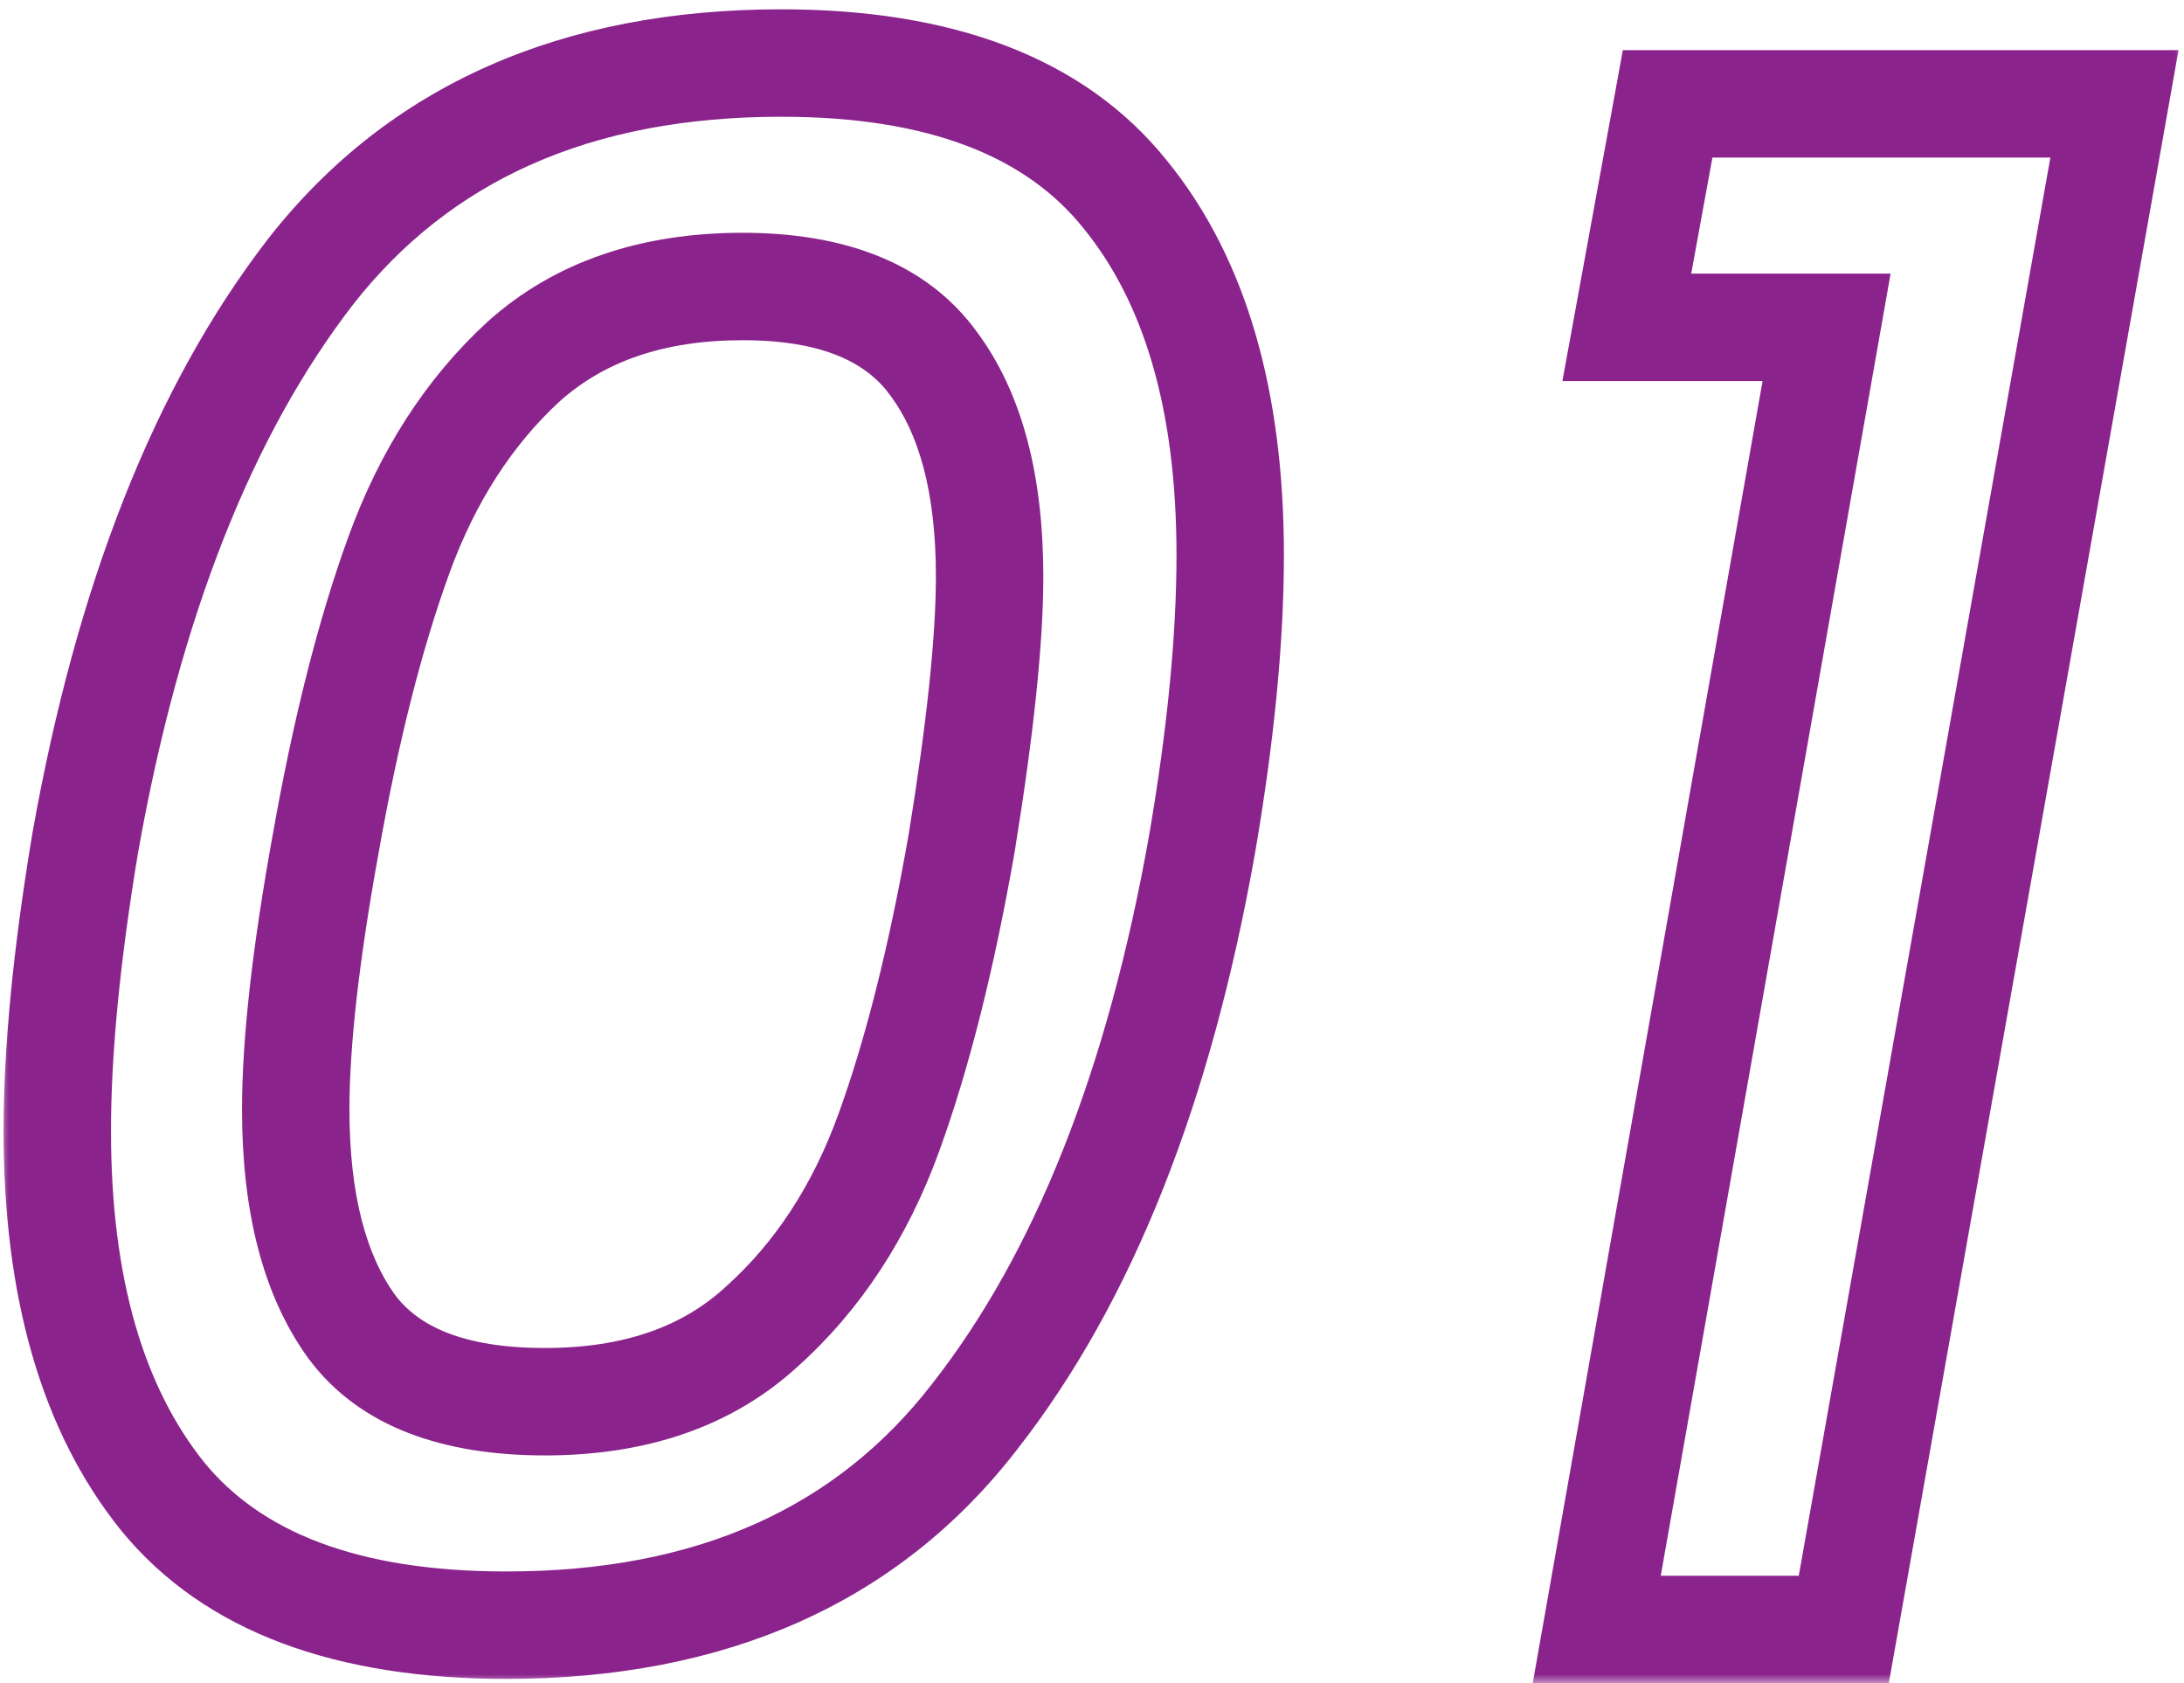
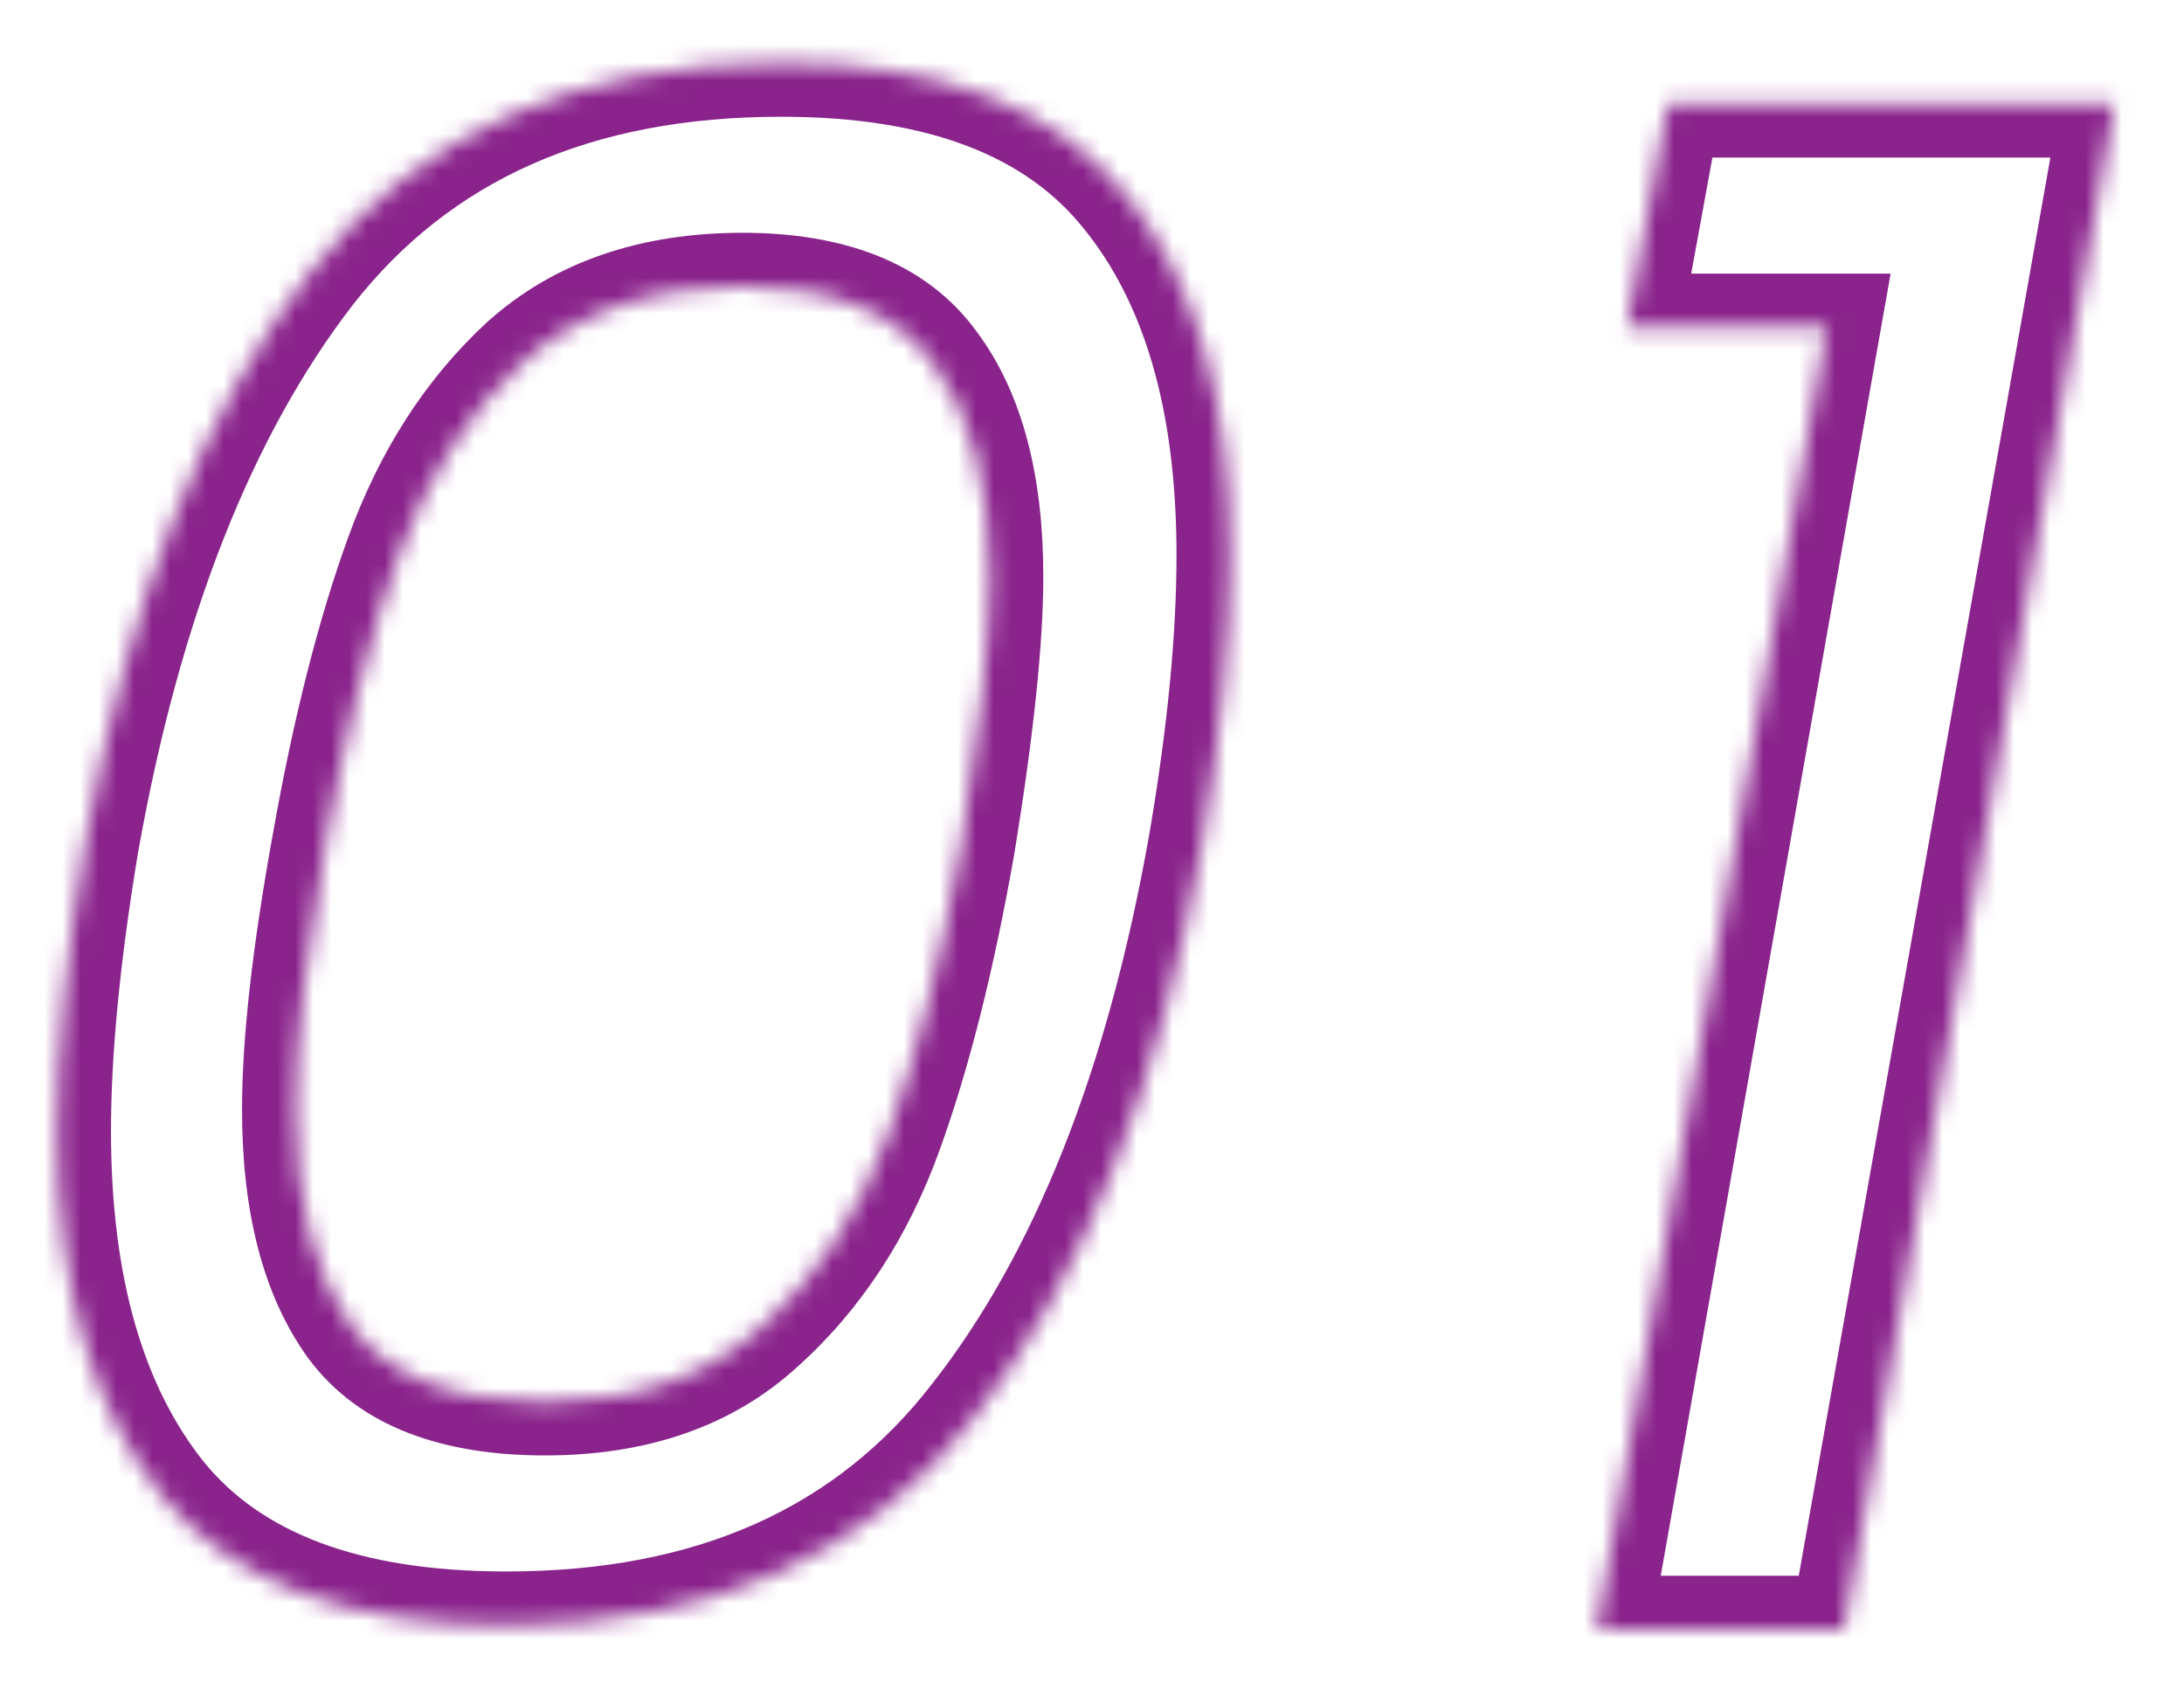
<svg xmlns="http://www.w3.org/2000/svg" width="122" height="94" viewBox="0 0 122 94" fill="none">
  <mask id="path-1-outside-1_81_245" maskUnits="userSpaceOnUse" x="0" y="0" width="122" height="94" fill="black">
-     <rect fill="white" width="122" height="94" />
    <path d="M4.76 47.08C7.16 33.56 11.36 22.92 17.36 15.16C23.44 7.4 32.2 3.52 43.64 3.52C52.52 3.52 58.92 5.96 62.84 10.84C66.76 15.64 68.72 22.36 68.72 31C68.72 35.64 68.2 41 67.16 47.08C64.76 60.68 60.52 71.36 54.44 79.12C48.44 86.88 39.72 90.76 28.28 90.76C19.4 90.76 13 88.36 9.08 83.56C5.16 78.68 3.2 71.88 3.2 63.16C3.2 58.68 3.72 53.32 4.76 47.08ZM53.72 47.08C54.76 40.68 55.28 35.72 55.28 32.2C55.28 27.08 54.24 23.12 52.16 20.32C50.08 17.44 46.52 16 41.48 16C36.44 16 32.36 17.4 29.24 20.2C26.2 23 23.88 26.6 22.28 31C20.68 35.4 19.32 40.76 18.2 47.08C17.08 53.24 16.52 58.2 16.52 61.96C16.52 67.16 17.56 71.2 19.64 74.08C21.72 76.88 25.32 78.28 30.44 78.28C35.48 78.28 39.52 76.88 42.56 74.08C45.68 71.28 48.04 67.68 49.64 63.28C51.24 58.88 52.6 53.48 53.72 47.08ZM90.875 18.28L93.155 5.8H118.115L102.995 91H89.195L102.035 18.28H90.875Z" />
  </mask>
  <path d="M4.76 47.08L1.806 46.556L1.803 46.571L1.801 46.587L4.76 47.08ZM17.36 15.16L14.998 13.31L14.993 13.317L14.987 13.325L17.36 15.16ZM62.84 10.84L60.501 12.719L60.509 12.728L60.516 12.738L62.84 10.84ZM67.16 47.08L70.114 47.601L70.116 47.594L70.117 47.586L67.16 47.08ZM54.44 79.12L52.078 77.27L52.073 77.277L52.067 77.285L54.44 79.12ZM9.08 83.56L6.741 85.439L6.749 85.448L6.756 85.458L9.08 83.56ZM53.72 47.08L56.675 47.597L56.678 47.579L56.681 47.561L53.72 47.08ZM52.16 20.32L49.728 22.076L49.74 22.093L49.752 22.109L52.16 20.32ZM29.24 20.2L27.236 17.967L27.222 17.98L27.208 17.993L29.24 20.2ZM22.28 31L25.099 32.025L22.28 31ZM18.2 47.08L21.152 47.617L21.154 47.603L18.2 47.08ZM19.64 74.08L17.208 75.837L17.22 75.853L17.232 75.869L19.64 74.08ZM42.56 74.08L40.556 71.847L40.542 71.86L40.528 71.873L42.56 74.08ZM49.64 63.28L52.459 64.305L49.64 63.28ZM4.76 47.08L7.714 47.604C10.061 34.382 14.124 24.249 19.733 16.995L17.36 15.16L14.987 13.325C8.595 21.591 4.259 32.738 1.806 46.556L4.76 47.08ZM17.36 15.16L19.721 17.01C25.137 10.098 32.955 6.52 43.64 6.52V3.52V0.52C31.445 0.52 21.743 4.702 14.998 13.31L17.36 15.16ZM43.64 3.52V6.52C52.009 6.52 57.36 8.809 60.501 12.719L62.84 10.84L65.179 8.961C60.48 3.111 53.031 0.52 43.64 0.52V3.52ZM62.84 10.84L60.516 12.738C63.855 16.825 65.72 22.782 65.72 31H68.72H71.72C71.72 21.938 69.665 14.455 65.164 8.942L62.84 10.84ZM68.72 31H65.72C65.72 35.426 65.223 40.61 64.203 46.574L67.16 47.08L70.117 47.586C71.177 41.39 71.72 35.854 71.72 31H68.72ZM67.16 47.08L64.206 46.559C61.859 59.857 57.758 70.021 52.078 77.27L54.44 79.12L56.801 80.97C63.282 72.699 67.661 61.503 70.114 47.601L67.16 47.08ZM54.44 79.12L52.067 77.285C46.733 84.183 38.965 87.76 28.28 87.76V90.76V93.76C40.475 93.76 50.147 89.577 56.813 80.955L54.44 79.12ZM28.28 90.76V87.76C19.895 87.76 14.539 85.502 11.404 81.662L9.08 83.56L6.756 85.458C11.461 91.218 18.905 93.76 28.28 93.76V90.76ZM9.08 83.56L11.419 81.681C8.067 77.509 6.2 71.462 6.2 63.16H3.2H0.2C0.2 72.299 2.253 79.851 6.741 85.439L9.08 83.56ZM3.2 63.16H6.2C6.2 58.897 6.696 53.711 7.719 47.573L4.76 47.08L1.801 46.587C0.744 52.929 0.2 58.463 0.2 63.16H3.2ZM53.72 47.08L56.681 47.561C57.729 41.111 58.28 35.963 58.28 32.2H55.28H52.28C52.28 35.477 51.791 40.249 50.759 46.599L53.72 47.08ZM55.28 32.2H58.28C58.28 26.724 57.175 22.04 54.568 18.531L52.16 20.32L49.752 22.109C51.305 24.2 52.28 27.436 52.28 32.2H55.28ZM52.16 20.32L54.592 18.564C51.736 14.609 47.053 13 41.48 13V16V19C45.987 19 48.424 20.271 49.728 22.076L52.16 20.32ZM41.48 16V13C35.858 13 31.014 14.577 27.236 17.967L29.24 20.2L31.244 22.433C33.706 20.223 37.022 19 41.48 19V16ZM29.24 20.2L27.208 17.993C23.77 21.16 21.203 25.184 19.461 29.975L22.28 31L25.099 32.025C26.557 28.016 28.63 24.84 31.272 22.407L29.24 20.2ZM22.28 31L19.461 29.975C17.784 34.585 16.386 40.124 15.246 46.556L18.2 47.08L21.154 47.603C22.254 41.396 23.576 36.215 25.099 32.025L22.28 31ZM18.2 47.08L15.248 46.543C14.114 52.78 13.52 57.941 13.52 61.96H16.52H19.52C19.52 58.459 20.046 53.7 21.152 47.617L18.2 47.08ZM16.52 61.96H13.52C13.52 67.511 14.623 72.258 17.208 75.837L19.64 74.08L22.072 72.323C20.497 70.142 19.52 66.809 19.52 61.96H16.52ZM19.64 74.08L17.232 75.869C20.107 79.74 24.836 81.28 30.44 81.28V78.28V75.28C25.804 75.28 23.333 74.02 22.048 72.291L19.64 74.08ZM30.44 78.28V81.28C36.059 81.28 40.883 79.704 44.592 76.287L42.56 74.08L40.528 71.873C38.157 74.056 34.901 75.28 30.44 75.28V78.28ZM42.56 74.08L44.564 76.313C48.092 73.146 50.711 69.114 52.459 64.305L49.64 63.28L46.821 62.255C45.369 66.246 43.268 69.414 40.556 71.847L42.56 74.08ZM49.64 63.28L52.459 64.305C54.137 59.691 55.535 54.109 56.675 47.597L53.72 47.08L50.765 46.563C49.664 52.851 48.343 58.069 46.821 62.255L49.64 63.28ZM90.875 18.28L87.924 17.741L87.277 21.28H90.875V18.28ZM93.155 5.8V2.8H90.653L90.204 5.261L93.155 5.8ZM118.115 5.8L121.069 6.324L121.694 2.8H118.115V5.8ZM102.995 91V94H105.509L105.949 91.524L102.995 91ZM89.195 91L86.241 90.478L85.619 94H89.195V91ZM102.035 18.28L104.989 18.802L105.611 15.28H102.035V18.28ZM90.875 18.28L93.826 18.819L96.106 6.339L93.155 5.8L90.204 5.261L87.924 17.741L90.875 18.28ZM93.155 5.8V8.8H118.115V5.8V2.8H93.155V5.8ZM118.115 5.8L115.161 5.276L100.041 90.476L102.995 91L105.949 91.524L121.069 6.324L118.115 5.8ZM102.995 91V88H89.195V91V94H102.995V91ZM89.195 91L92.149 91.522L104.989 18.802L102.035 18.28L99.081 17.758L86.241 90.478L89.195 91ZM102.035 18.28V15.28H90.875V18.28V21.28H102.035V18.28Z" fill="#8A248C" mask="url(#path-1-outside-1_81_245)" />
</svg>